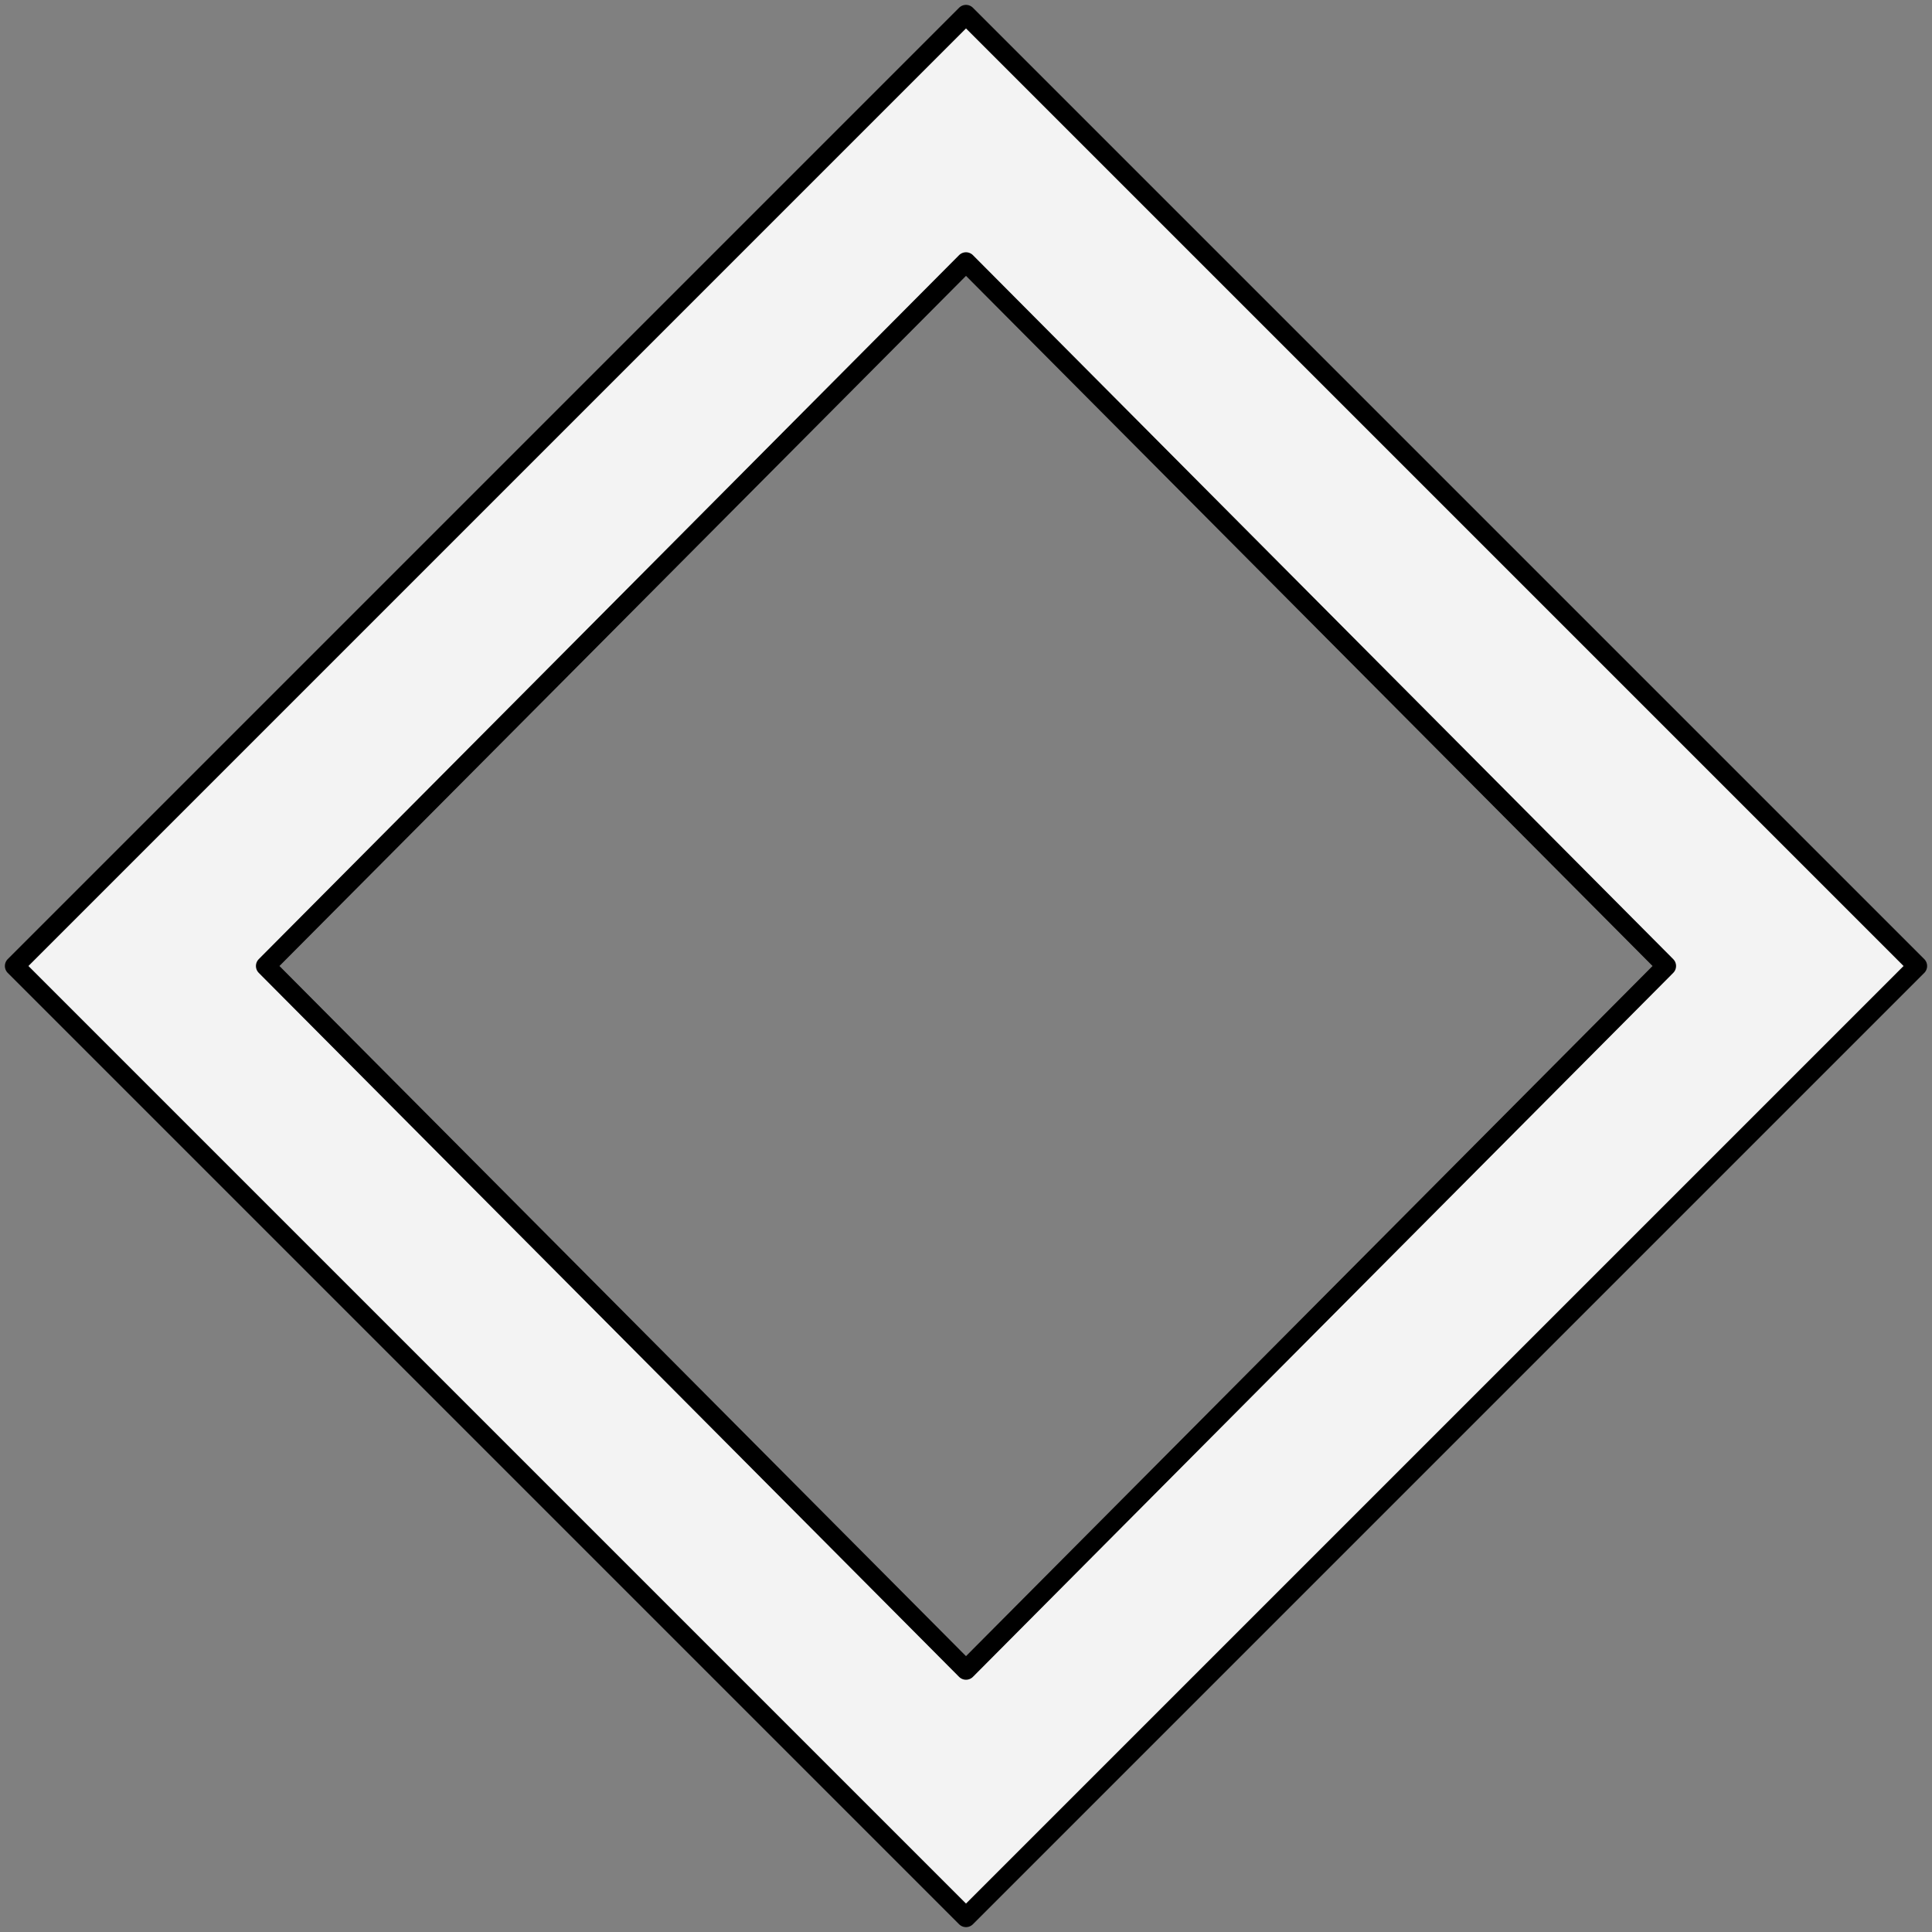
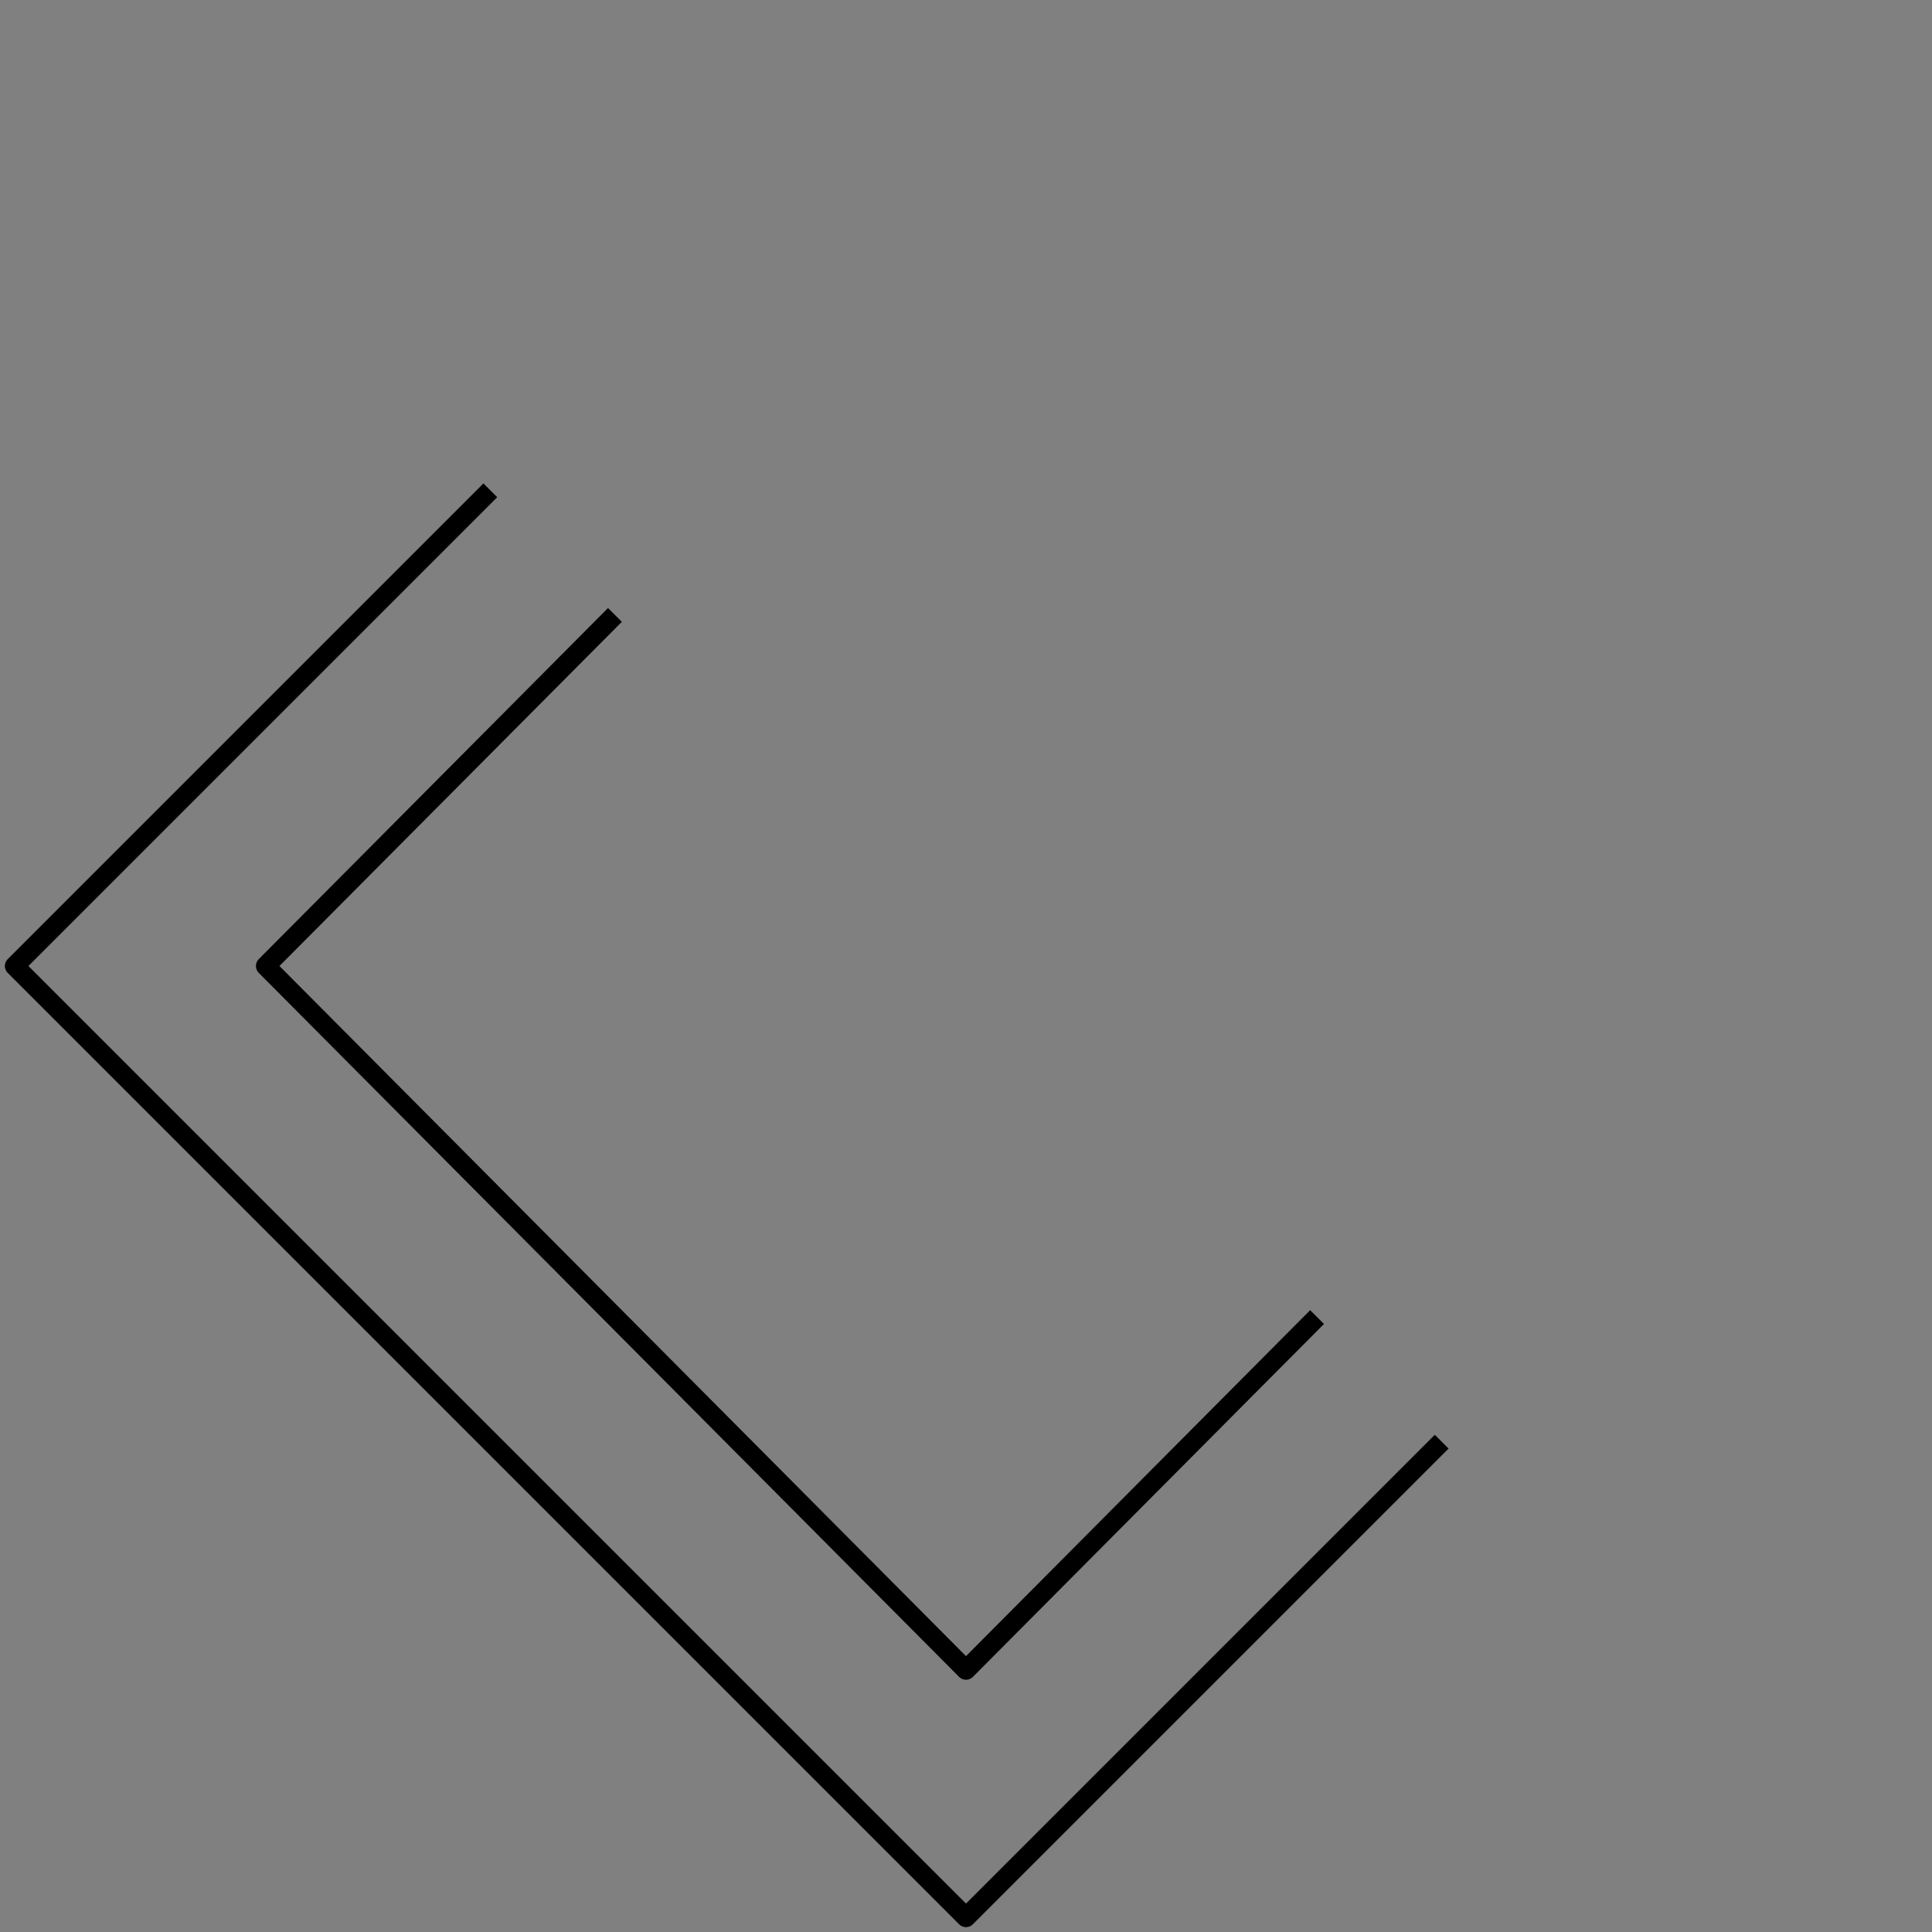
<svg xmlns="http://www.w3.org/2000/svg" version="1.1" viewBox="33.75 60.75 297 297" width="297" height="297">
  <rect x="33.75" y="60.75" width="297" height="297" fill="#808080" stroke="none" />
  <defs>
    <clipPath id="artboard_clip_path">
-       <path d="M 33.75 60.75 L 330.75 60.75 L 330.75 357.75 L 33.75 357.75 Z" />
+       <path d="M 33.75 60.75 L 330.75 357.75 L 33.75 357.75 Z" />
    </clipPath>
  </defs>
  <g id="Mascle_(3)" fill-opacity="1" stroke-opacity="1" stroke="none" fill="none" stroke-dasharray="none">
    <title>Mascle (3)</title>
    <g id="Mascle_(3)_Layer_2" clip-path="url(#artboard_clip_path)">
      <title>Layer 2</title>
      <g id="Graphic_3">
-         <path d="M 182.25 63 L 36 209.25 L 182.25 355.5 L 328.5 209.25 Z M 182.25 101.03 L 289.906 209.25 L 182.25 317.471 L 74.594 209.25 Z" fill="#f3f3f3" />
        <path d="M 182.25 63 L 36 209.25 L 182.25 355.5 L 328.5 209.25 Z M 182.25 101.03 L 289.906 209.25 L 182.25 317.471 L 74.594 209.25 Z" stroke="black" stroke-linecap="round" stroke-linejoin="round" stroke-width="3" />
      </g>
    </g>
  </g>
</svg>